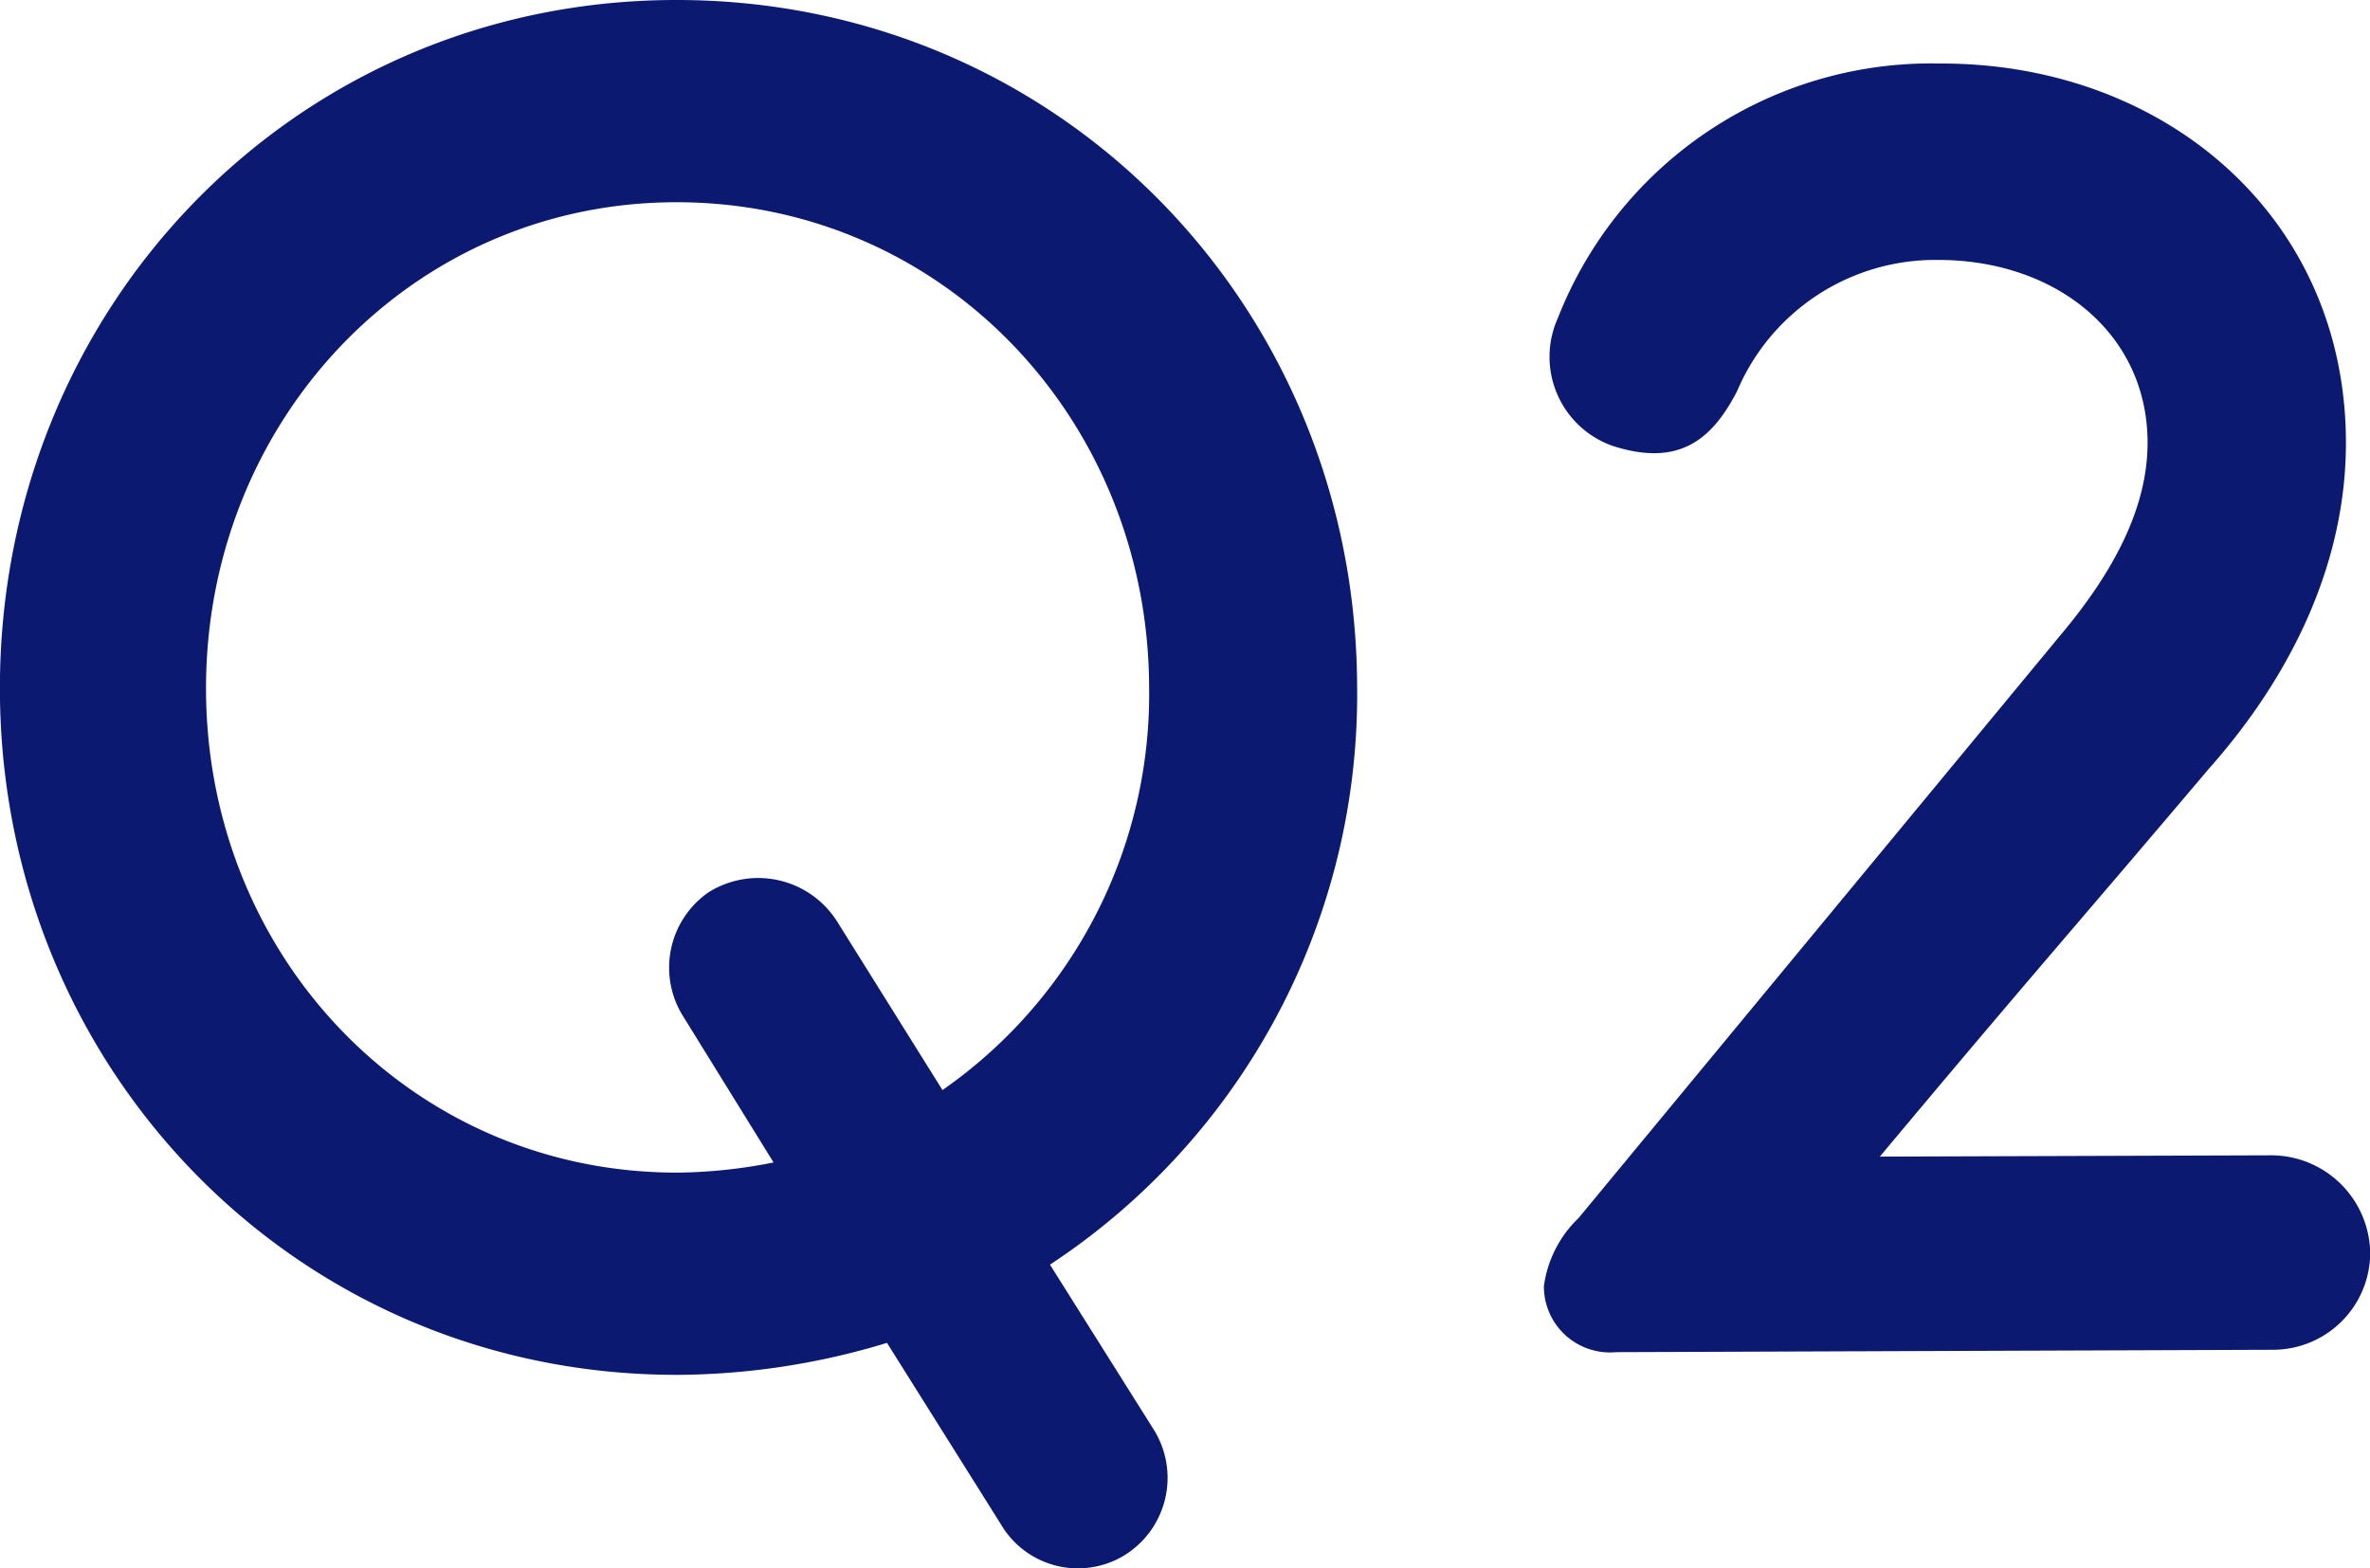
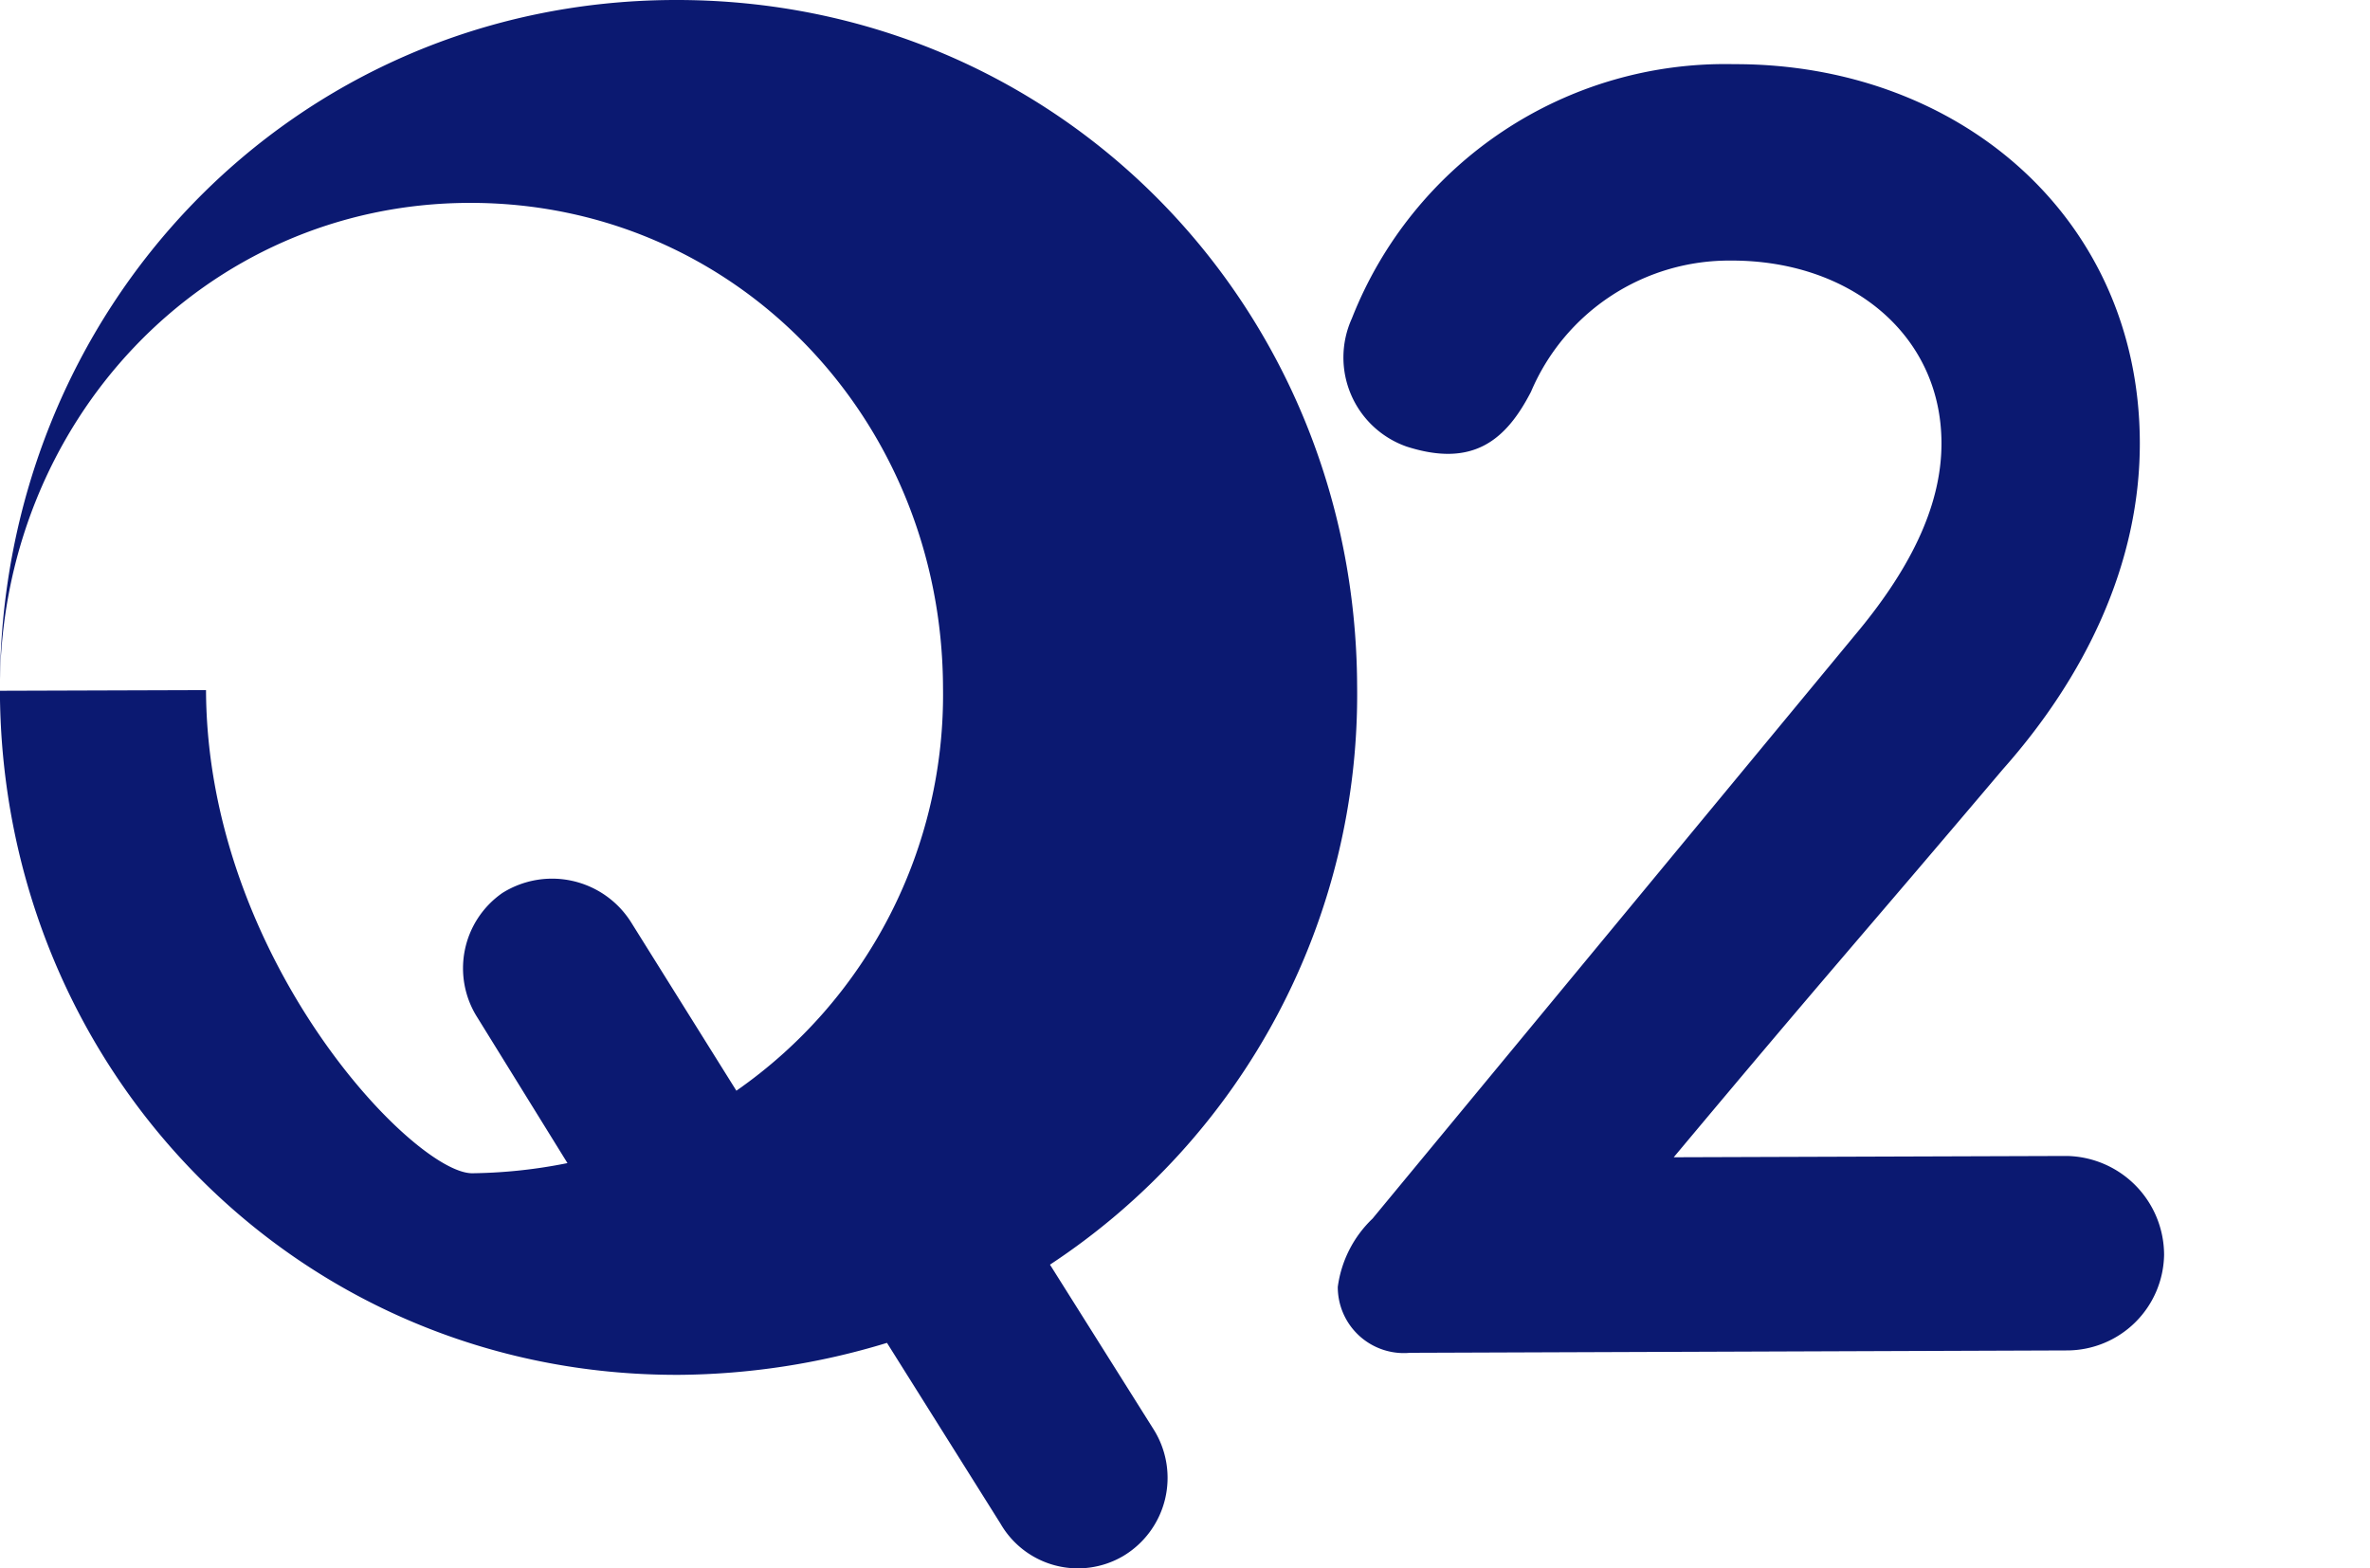
<svg xmlns="http://www.w3.org/2000/svg" width="109.688" height="72.59" viewBox="0 0 109.688 72.59">
  <defs>
    <style>.cls-1 {
        fill: #0b1971;
        fill-rule: evenodd;
      }</style>
  </defs>
-   <path id="Q2" class="cls-1" d="M330.777,1813.88c0.062,17.55,13.792,31.72,31.431,31.66a33.761,33.761,0,0,0,9.624-1.48l5.25,8.36a4.136,4.136,0,0,0,5.675,1.51,4.214,4.214,0,0,0,1.419-5.86l-4.8-7.63a31.587,31.587,0,0,0,14.215-26.78c-0.063-17.64-13.882-31.81-31.611-31.75C344.343,1781.97,330.714,1796.24,330.777,1813.88Zm9.539-.03c-0.044-12.42,9.46-22.54,21.7-22.58,12.329-.04,21.9,10,21.948,22.42a22.327,22.327,0,0,1-9.563,18.67l-4.888-7.82a4.322,4.322,0,0,0-5.944-1.33,4.242,4.242,0,0,0-1.15,5.77l4.164,6.73a23.6,23.6,0,0,1-4.408.47C349.935,1836.22,340.36,1826.27,340.316,1813.85Zm63.527,24.43a5.351,5.351,0,0,0-1.608,3.16,3.057,3.057,0,0,0,3.34,3.05l30.419-.11a4.5,4.5,0,0,0,4.484-4.43,4.587,4.587,0,0,0-4.516-4.57l-18.179.06c7.169-8.57,8.514-10.02,15.236-17.96,3.765-4.24,6.356-9.47,6.336-15.14-0.037-10.44-8.432-17.52-18.781-17.49a18.559,18.559,0,0,0-17.688,11.77,4.369,4.369,0,0,0,2.541,5.93c3.063,0.98,4.589-.29,5.751-2.54a9.963,9.963,0,0,1,9.248-6.07c5.49-.02,9.732,3.39,9.749,8.43,0.011,3.06-1.6,6.04-4.018,8.92Z" transform="translate(-330.781 -1781.91)" />
+   <path id="Q2" class="cls-1" d="M330.777,1813.88c0.062,17.55,13.792,31.72,31.431,31.66a33.761,33.761,0,0,0,9.624-1.48l5.25,8.36a4.136,4.136,0,0,0,5.675,1.51,4.214,4.214,0,0,0,1.419-5.86l-4.8-7.63a31.587,31.587,0,0,0,14.215-26.78c-0.063-17.64-13.882-31.81-31.611-31.75C344.343,1781.97,330.714,1796.24,330.777,1813.88Zc-0.044-12.42,9.46-22.54,21.7-22.58,12.329-.04,21.9,10,21.948,22.42a22.327,22.327,0,0,1-9.563,18.67l-4.888-7.82a4.322,4.322,0,0,0-5.944-1.33,4.242,4.242,0,0,0-1.15,5.77l4.164,6.73a23.6,23.6,0,0,1-4.408.47C349.935,1836.22,340.36,1826.27,340.316,1813.85Zm63.527,24.43a5.351,5.351,0,0,0-1.608,3.16,3.057,3.057,0,0,0,3.34,3.05l30.419-.11a4.5,4.5,0,0,0,4.484-4.43,4.587,4.587,0,0,0-4.516-4.57l-18.179.06c7.169-8.57,8.514-10.02,15.236-17.96,3.765-4.24,6.356-9.47,6.336-15.14-0.037-10.44-8.432-17.52-18.781-17.49a18.559,18.559,0,0,0-17.688,11.77,4.369,4.369,0,0,0,2.541,5.93c3.063,0.98,4.589-.29,5.751-2.54a9.963,9.963,0,0,1,9.248-6.07c5.49-.02,9.732,3.39,9.749,8.43,0.011,3.06-1.6,6.04-4.018,8.92Z" transform="translate(-330.781 -1781.91)" />
</svg>